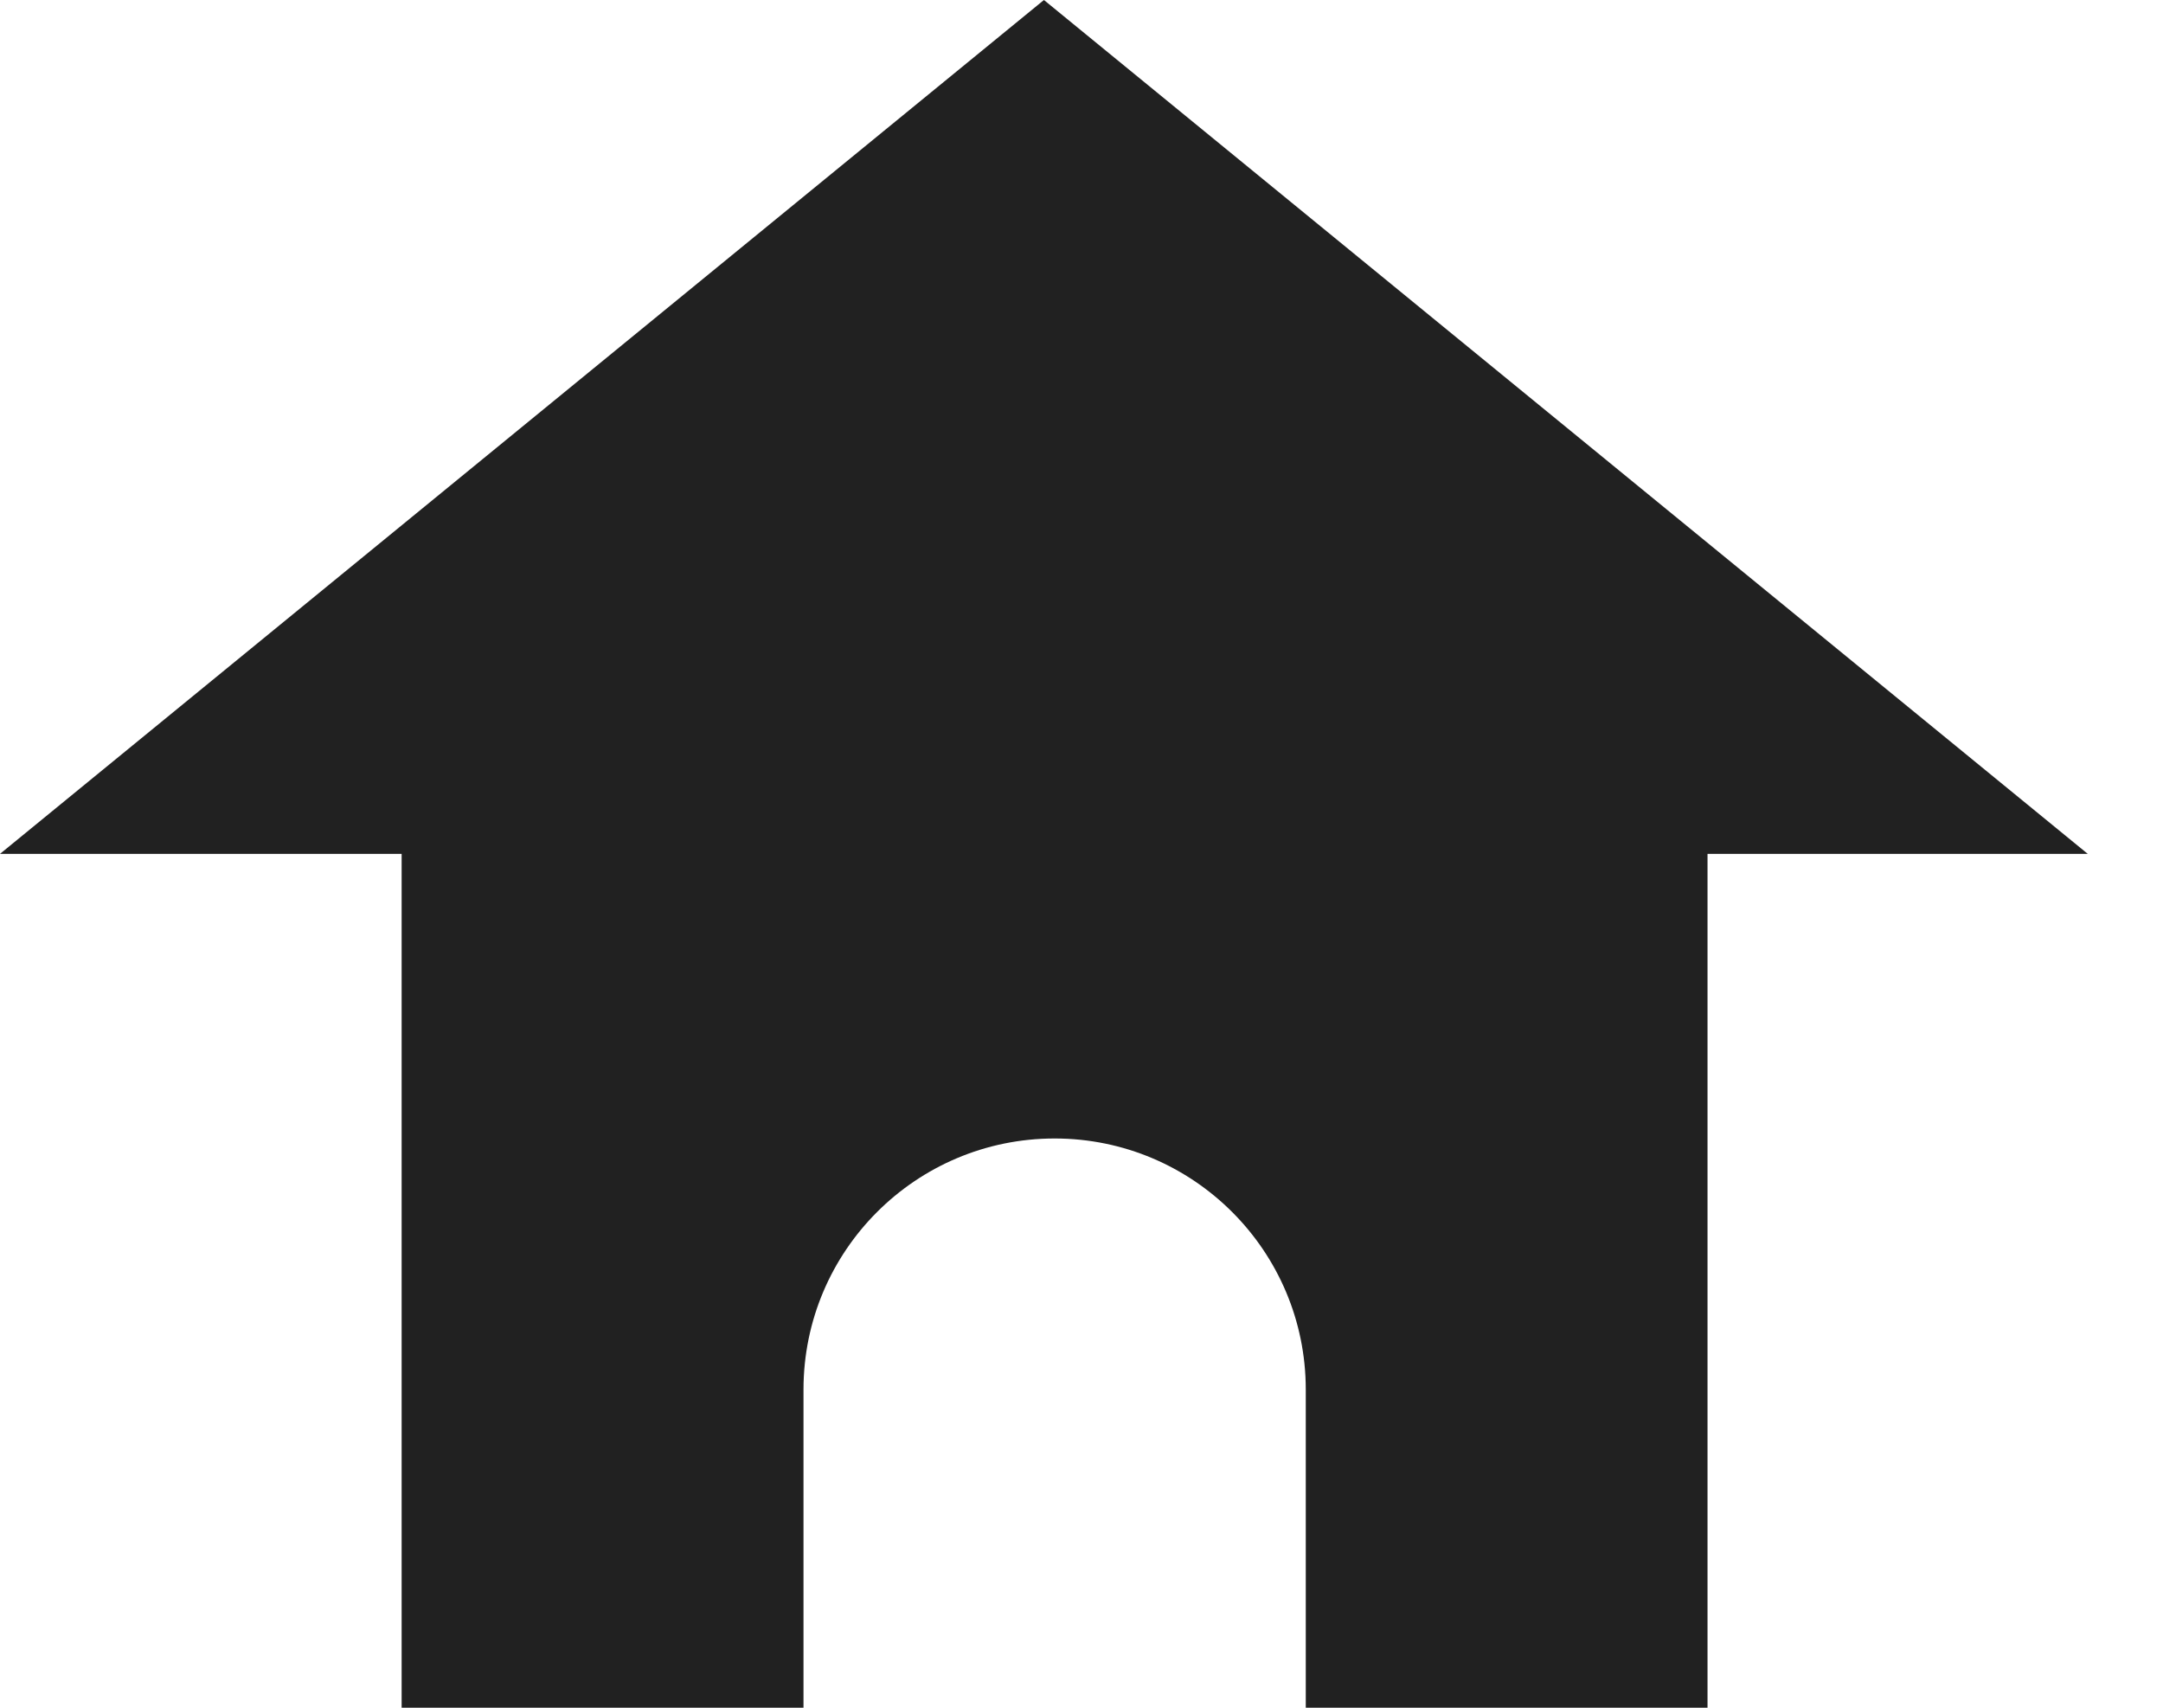
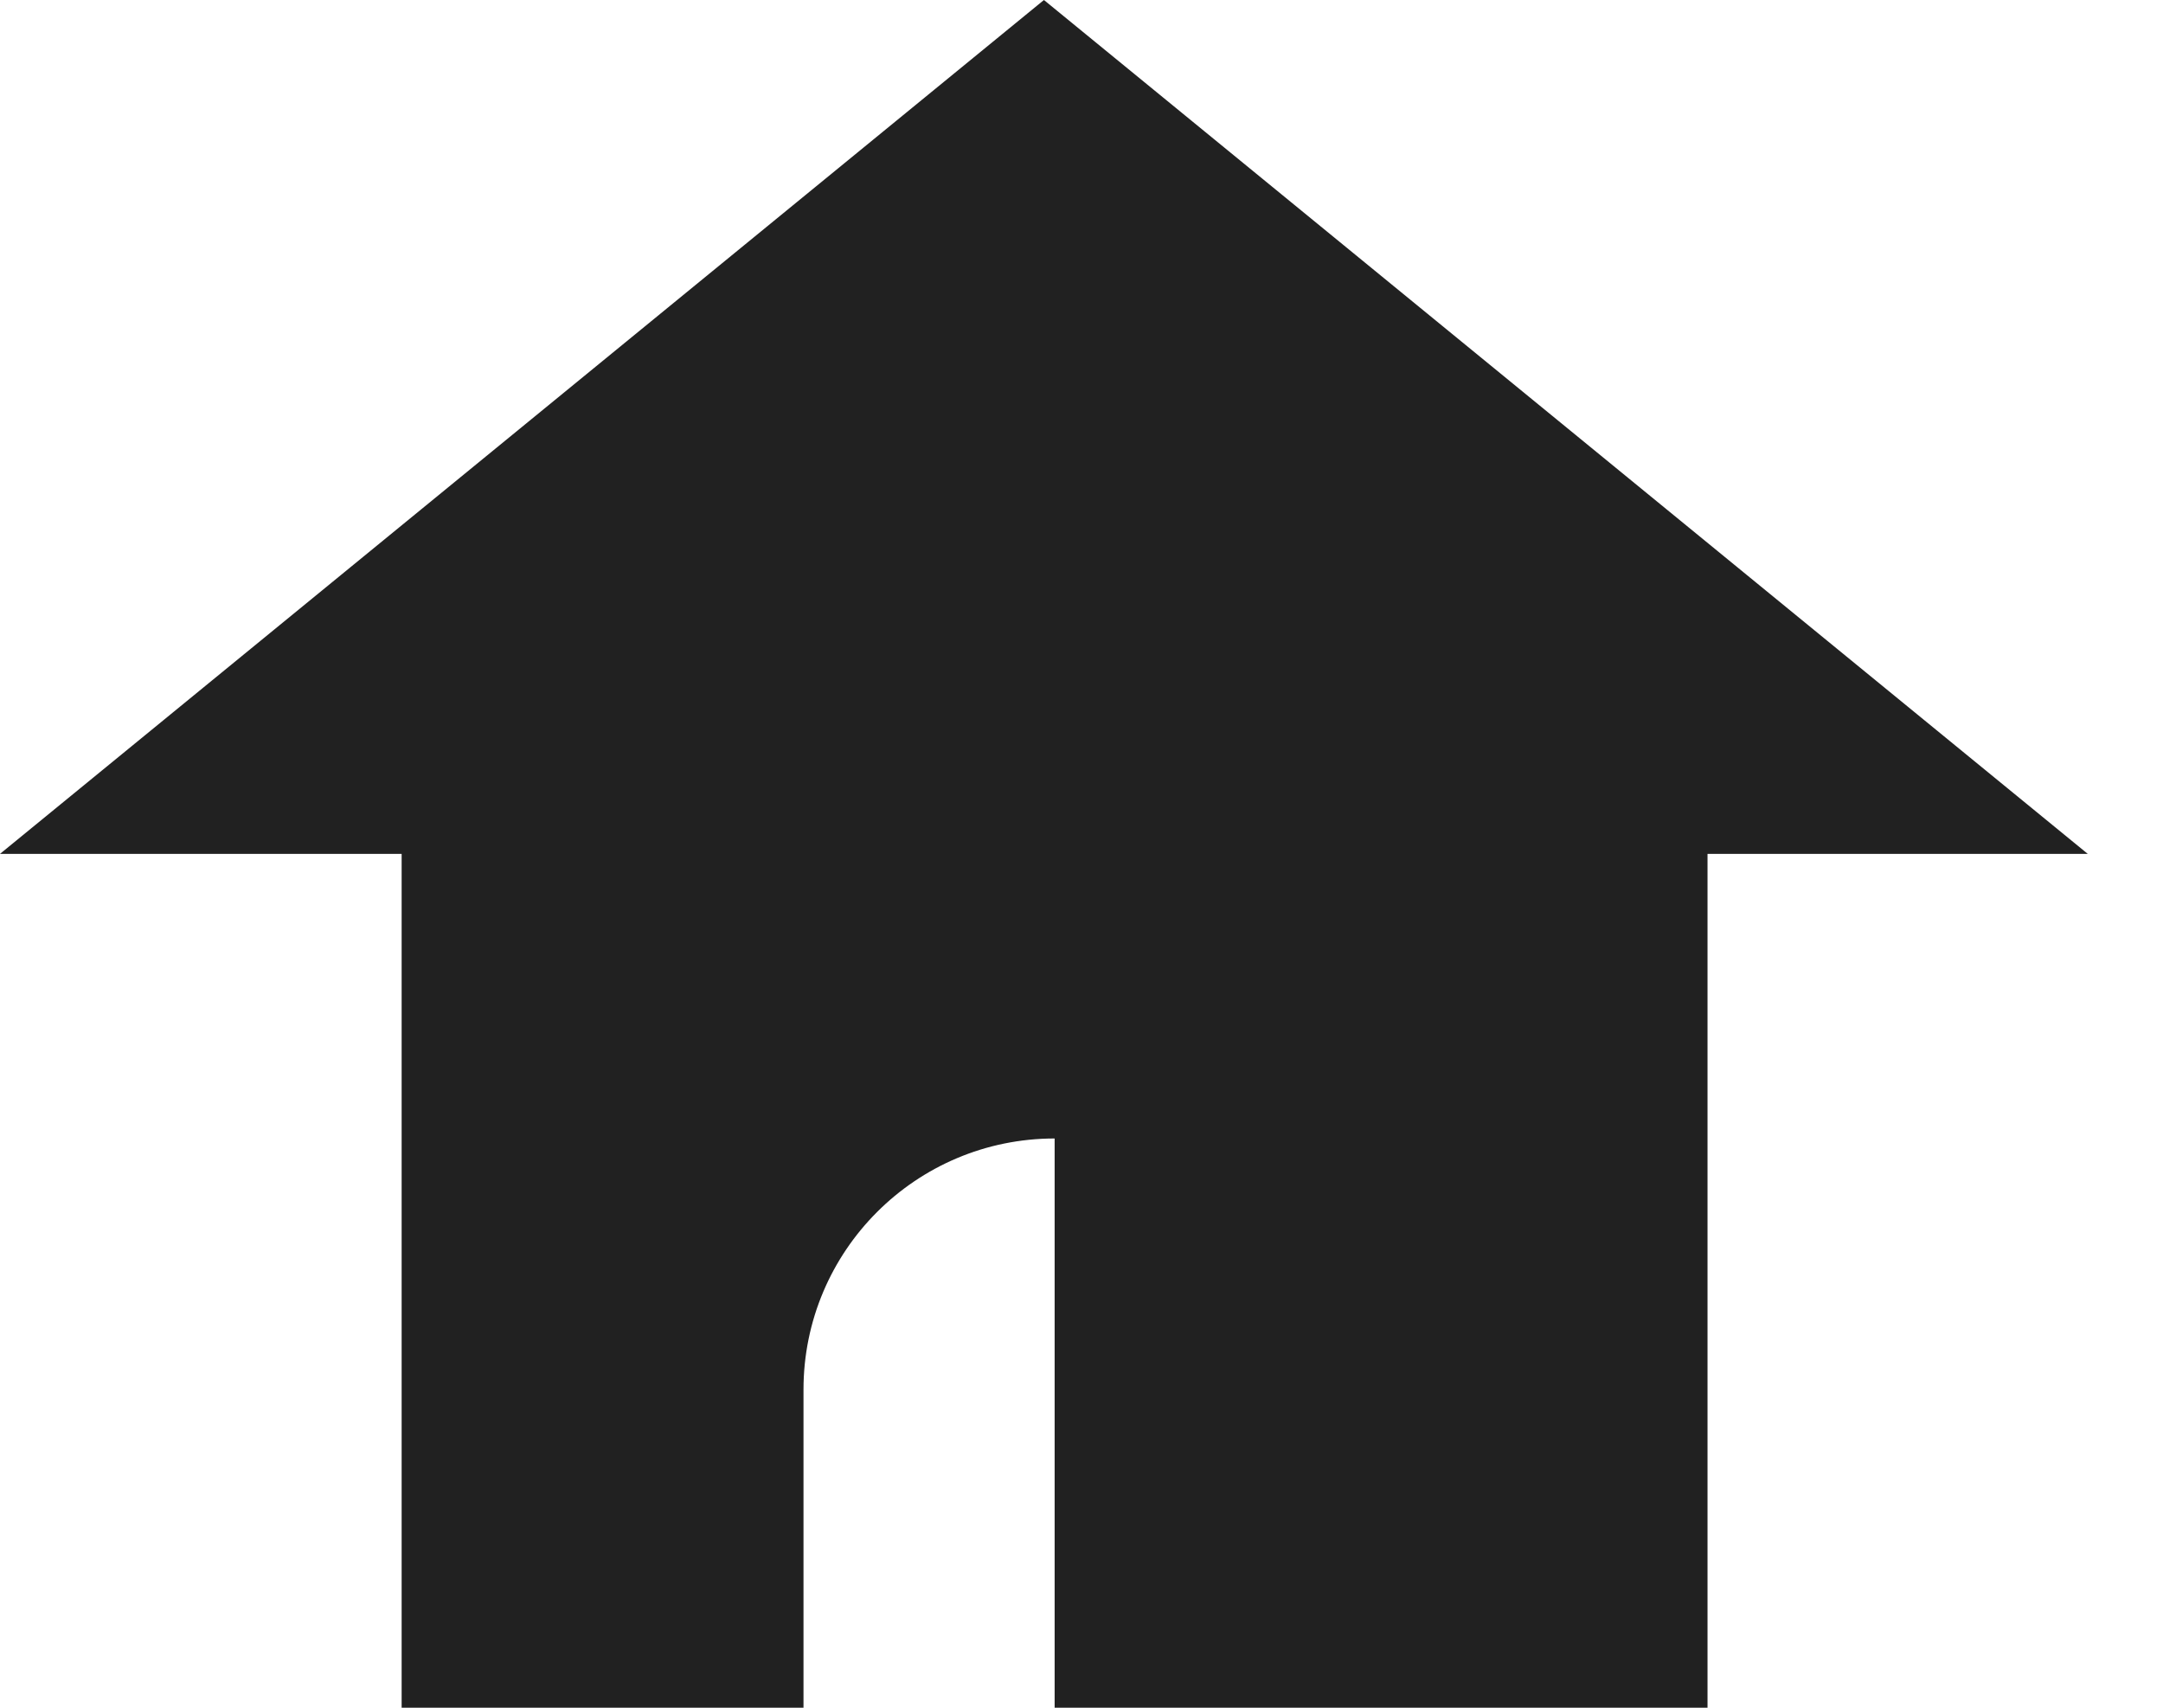
<svg xmlns="http://www.w3.org/2000/svg" width="19" height="15" viewBox="0 0 19 15" fill="none">
-   <path fill-rule="evenodd" clip-rule="evenodd" d="M18.339 7.5L9.17 0L0 7.5H3.528V15H7.058V12.206C7.058 10.988 8.045 10 9.264 10C10.482 10 11.47 10.988 11.47 12.206V15H14.999V7.5H18.339Z" fill="#212121" />
+   <path fill-rule="evenodd" clip-rule="evenodd" d="M18.339 7.5L9.17 0L0 7.5H3.528V15H7.058V12.206C7.058 10.988 8.045 10 9.264 10V15H14.999V7.5H18.339Z" fill="#212121" />
</svg>